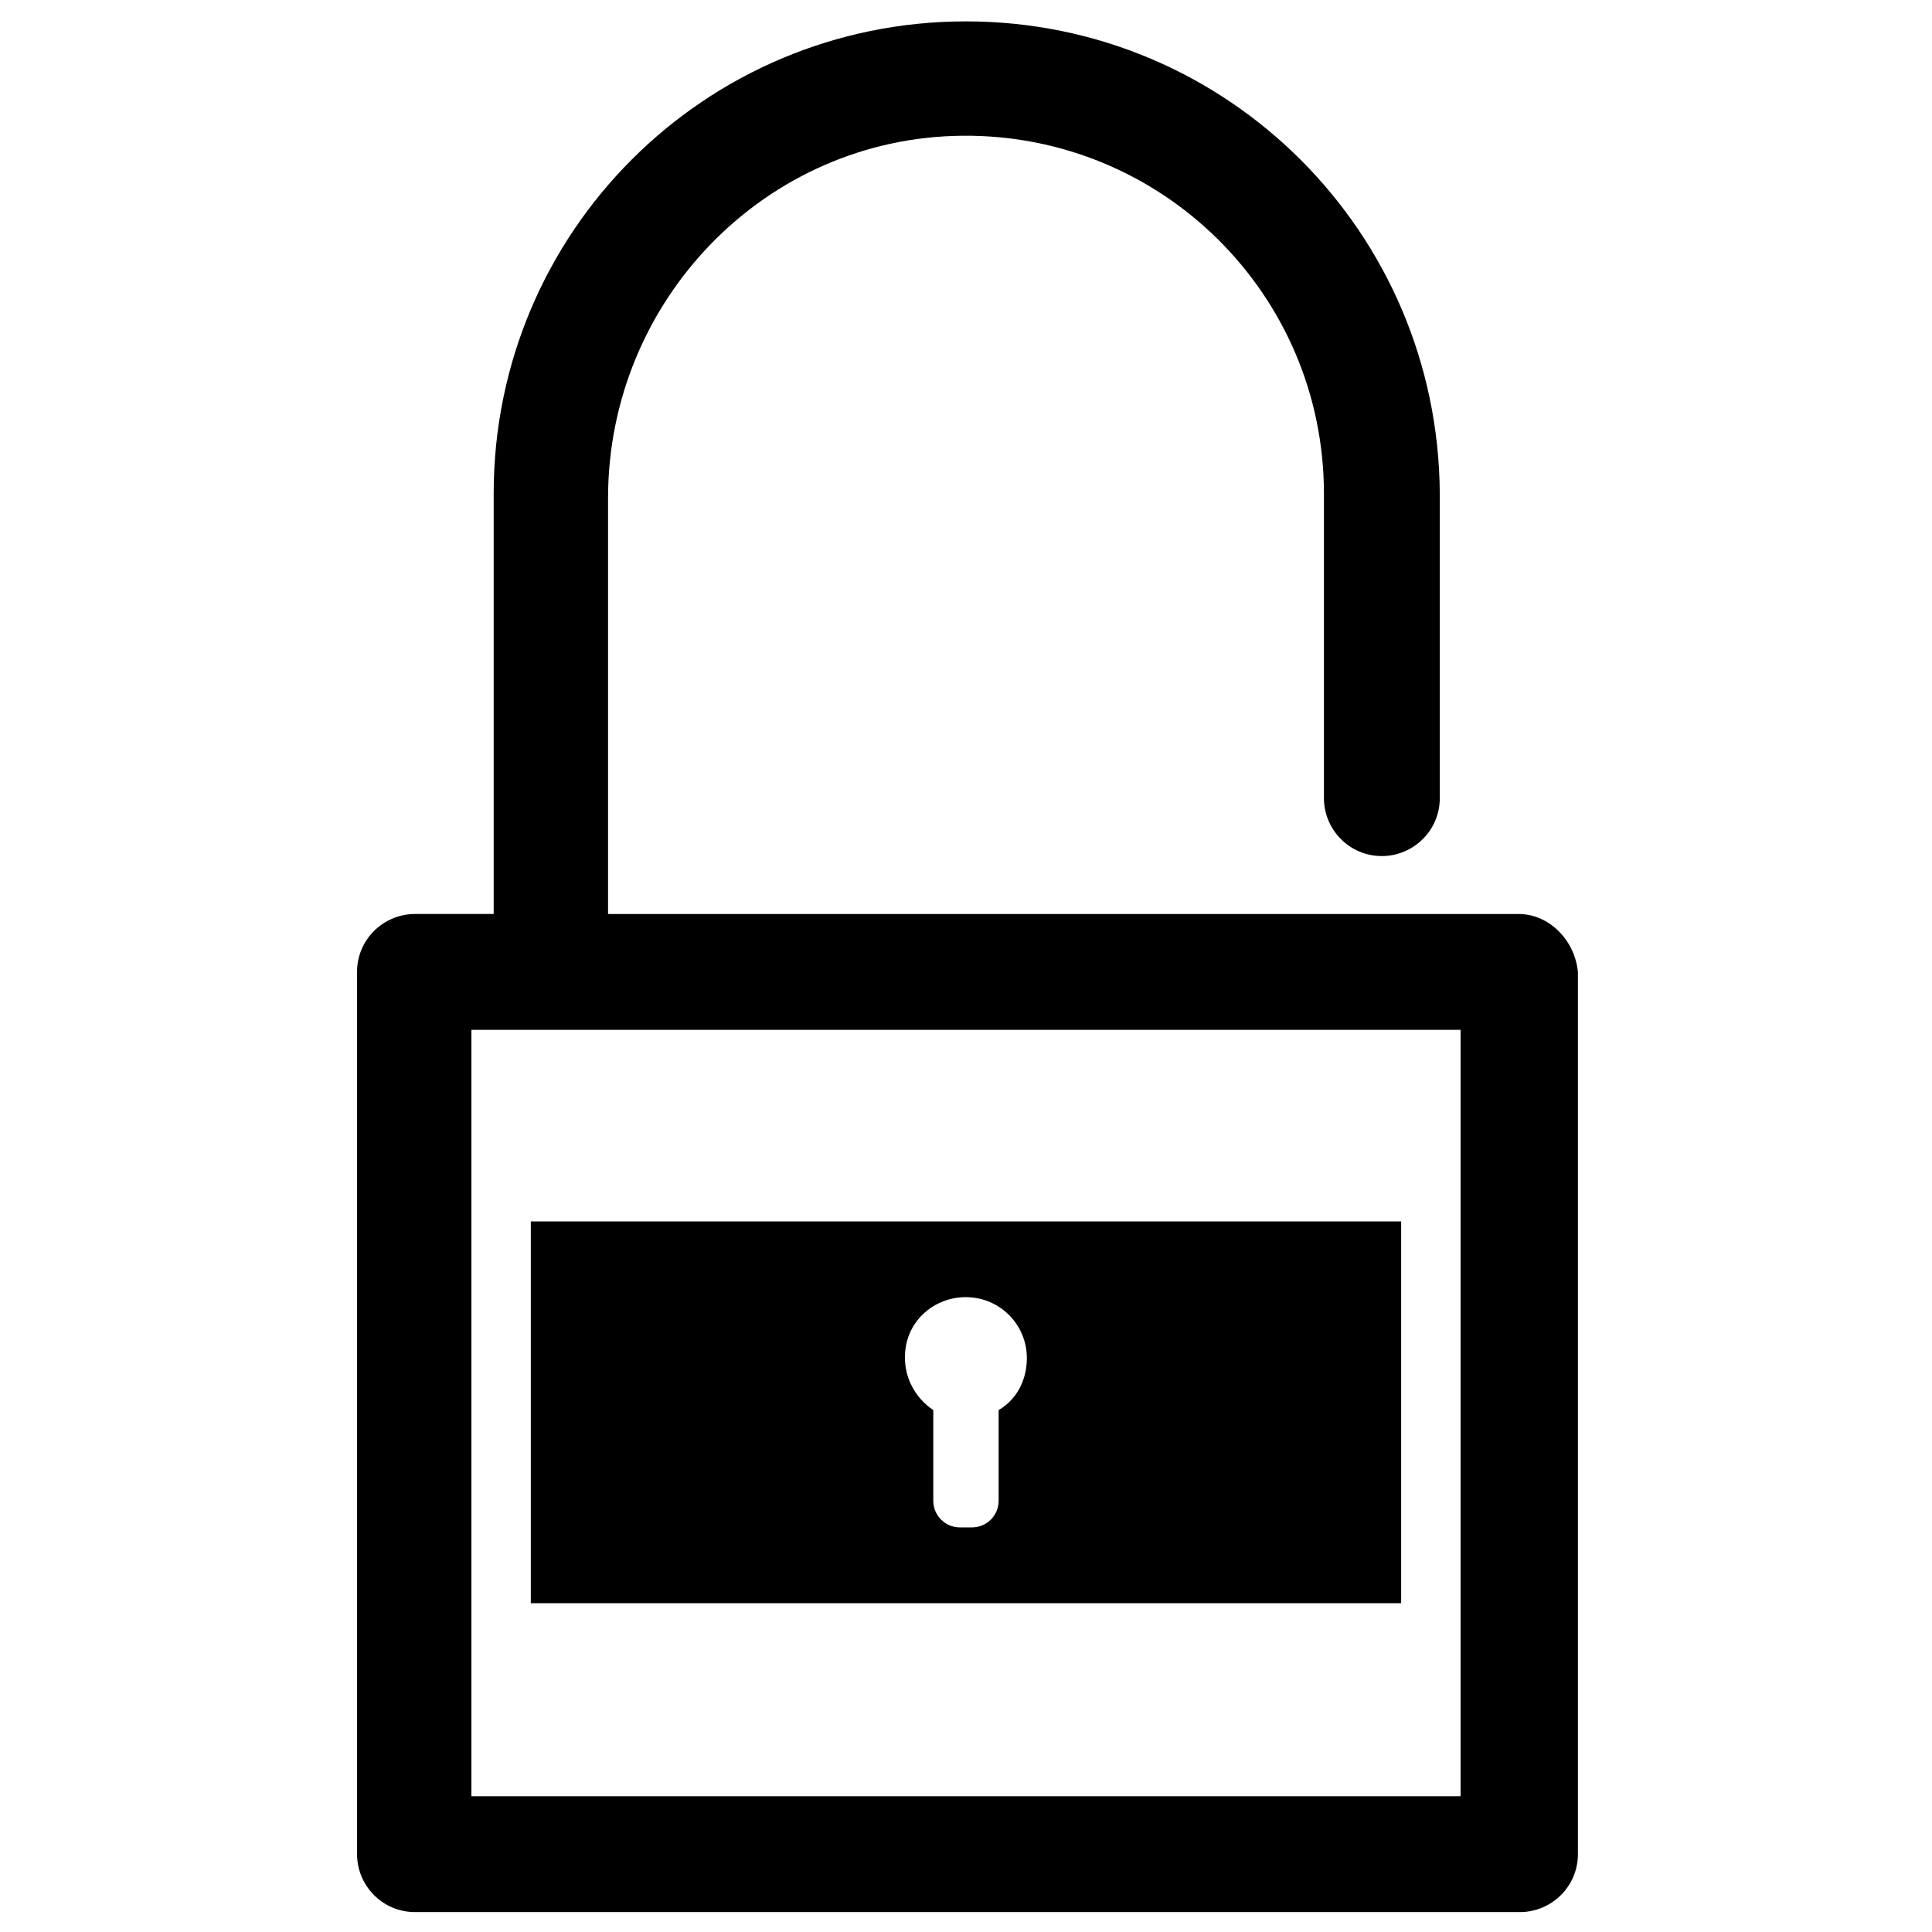
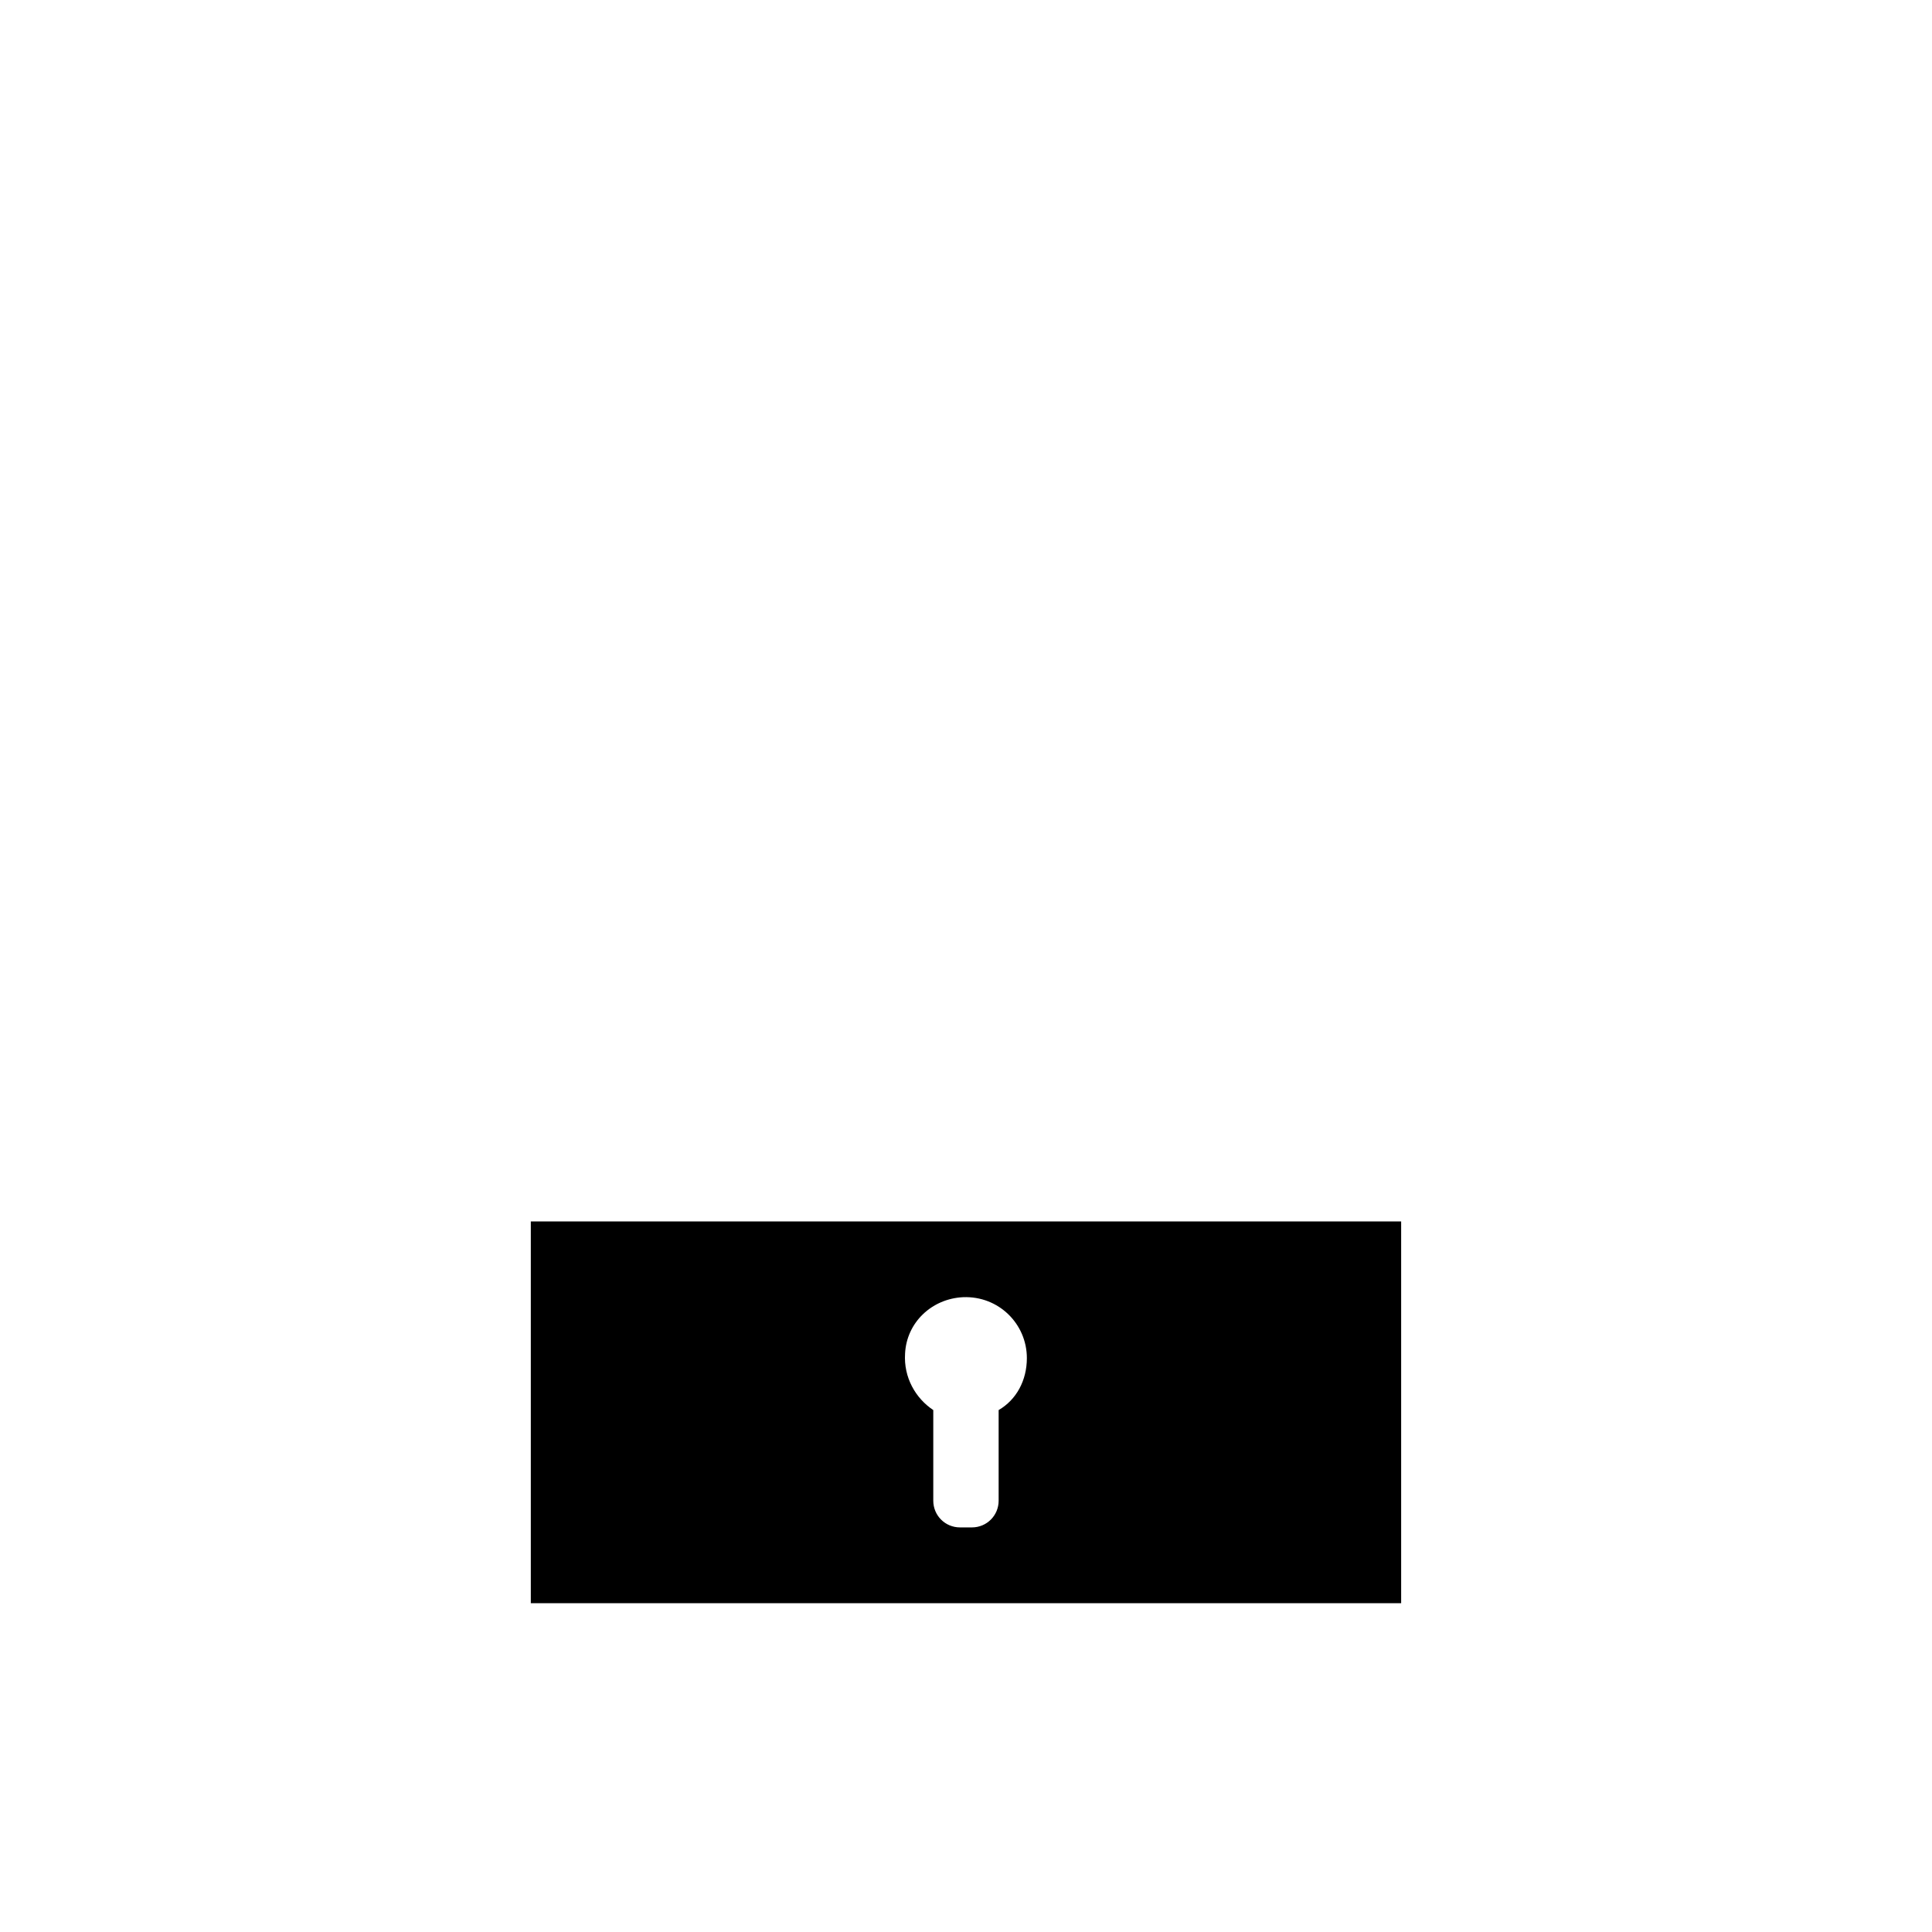
<svg xmlns="http://www.w3.org/2000/svg" fill="#000000" width="800px" height="800px" version="1.1" viewBox="144 144 512 512">
  <g>
-     <path d="m546.42 386.22h-241.28v-110.21c0-52.348 41.723-95.645 94.07-96.039 52.742-0.395 95.645 42.113 95.645 94.855v80.688c0 8.266 6.691 15.352 15.352 15.352 8.266 0 15.352-6.691 15.352-15.352v-80.688c-0.395-69.273-56.285-125.16-125.56-125.16s-125.17 55.891-125.17 125.16v111.39h-20.859c-8.266 0-15.352 6.691-15.352 15.352v233.8c0 8.266 6.691 15.352 15.352 15.352h292.84c8.266 0 15.352-6.691 15.352-15.352v-233.8c-0.789-8.266-7.481-15.352-15.746-15.352zm-15.352 233.8h-262.14v-203.1h262.14z" />
    <path d="m515.32 467.7h-230.65v101.16h230.65zm-106.67 49.984v24.008c0 3.938-3.148 7.086-7.086 7.086h-3.148c-3.938 0-7.086-3.148-7.086-7.086v-24.008c-4.723-3.148-7.871-8.66-7.477-14.957 0.395-8.266 7.086-14.562 15.352-14.957 9.445-0.395 16.926 7.086 16.926 16.137 0 5.906-2.754 11.023-7.481 13.777z" />
  </g>
</svg>